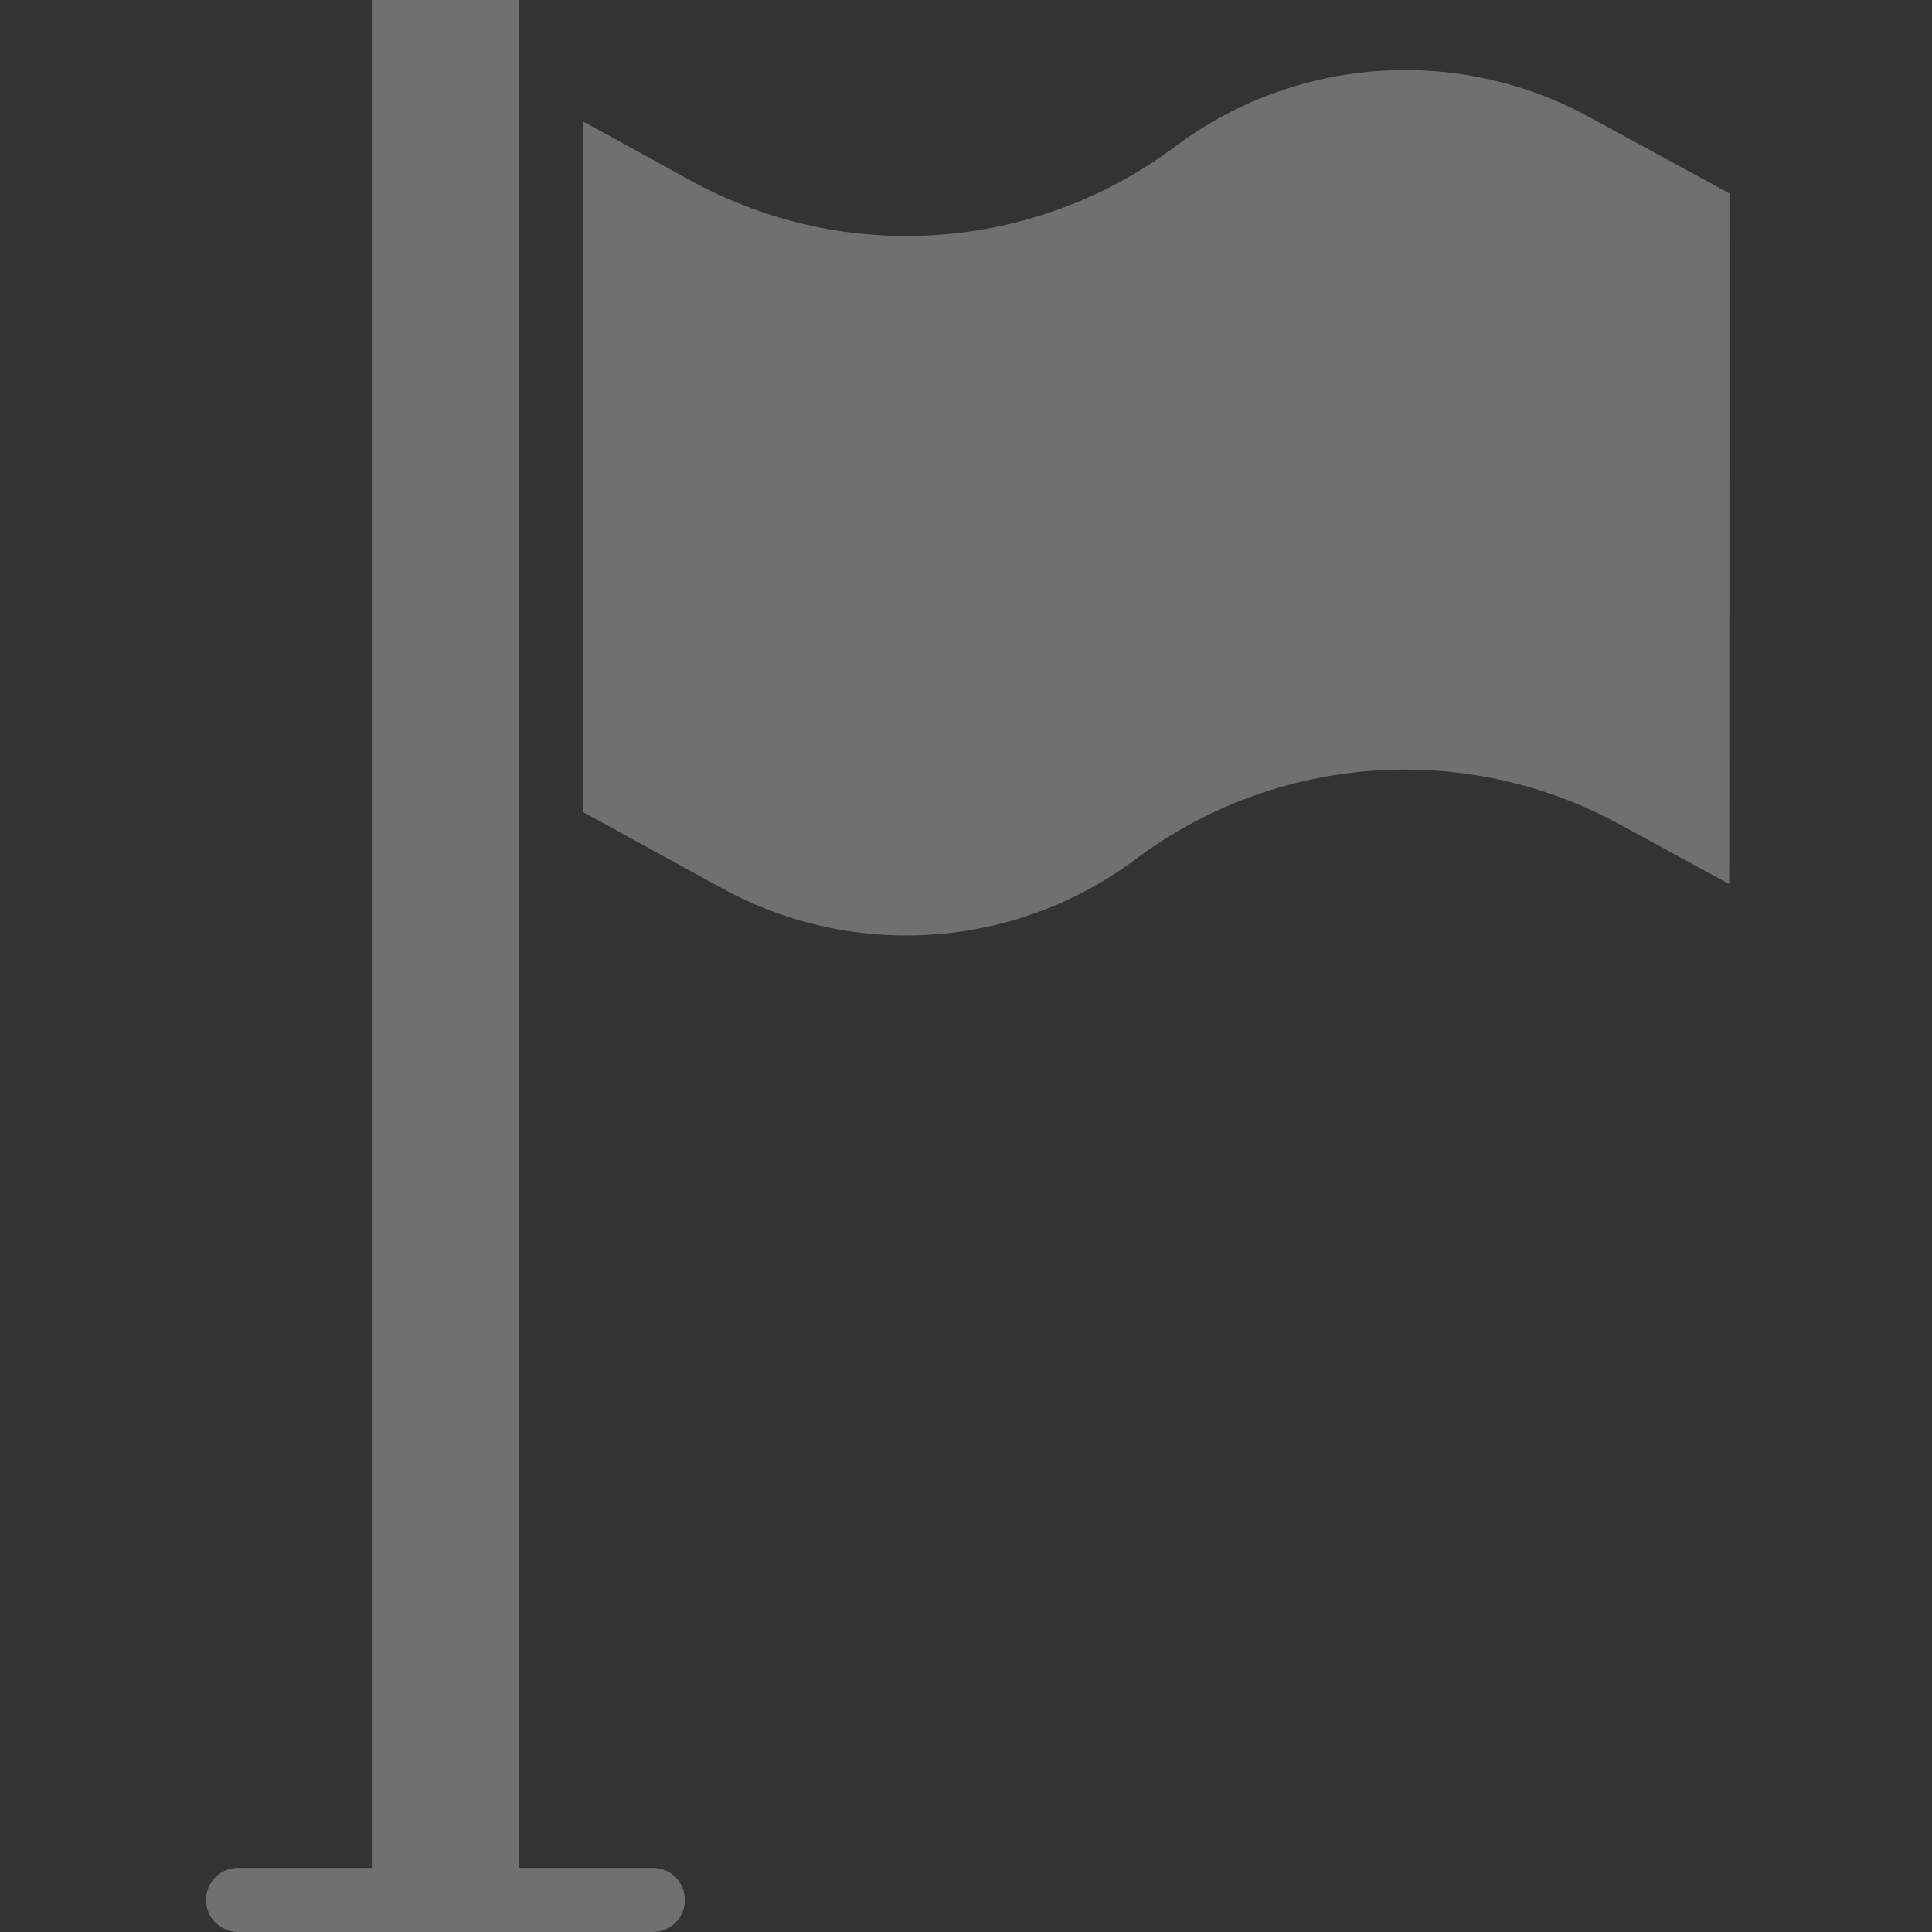
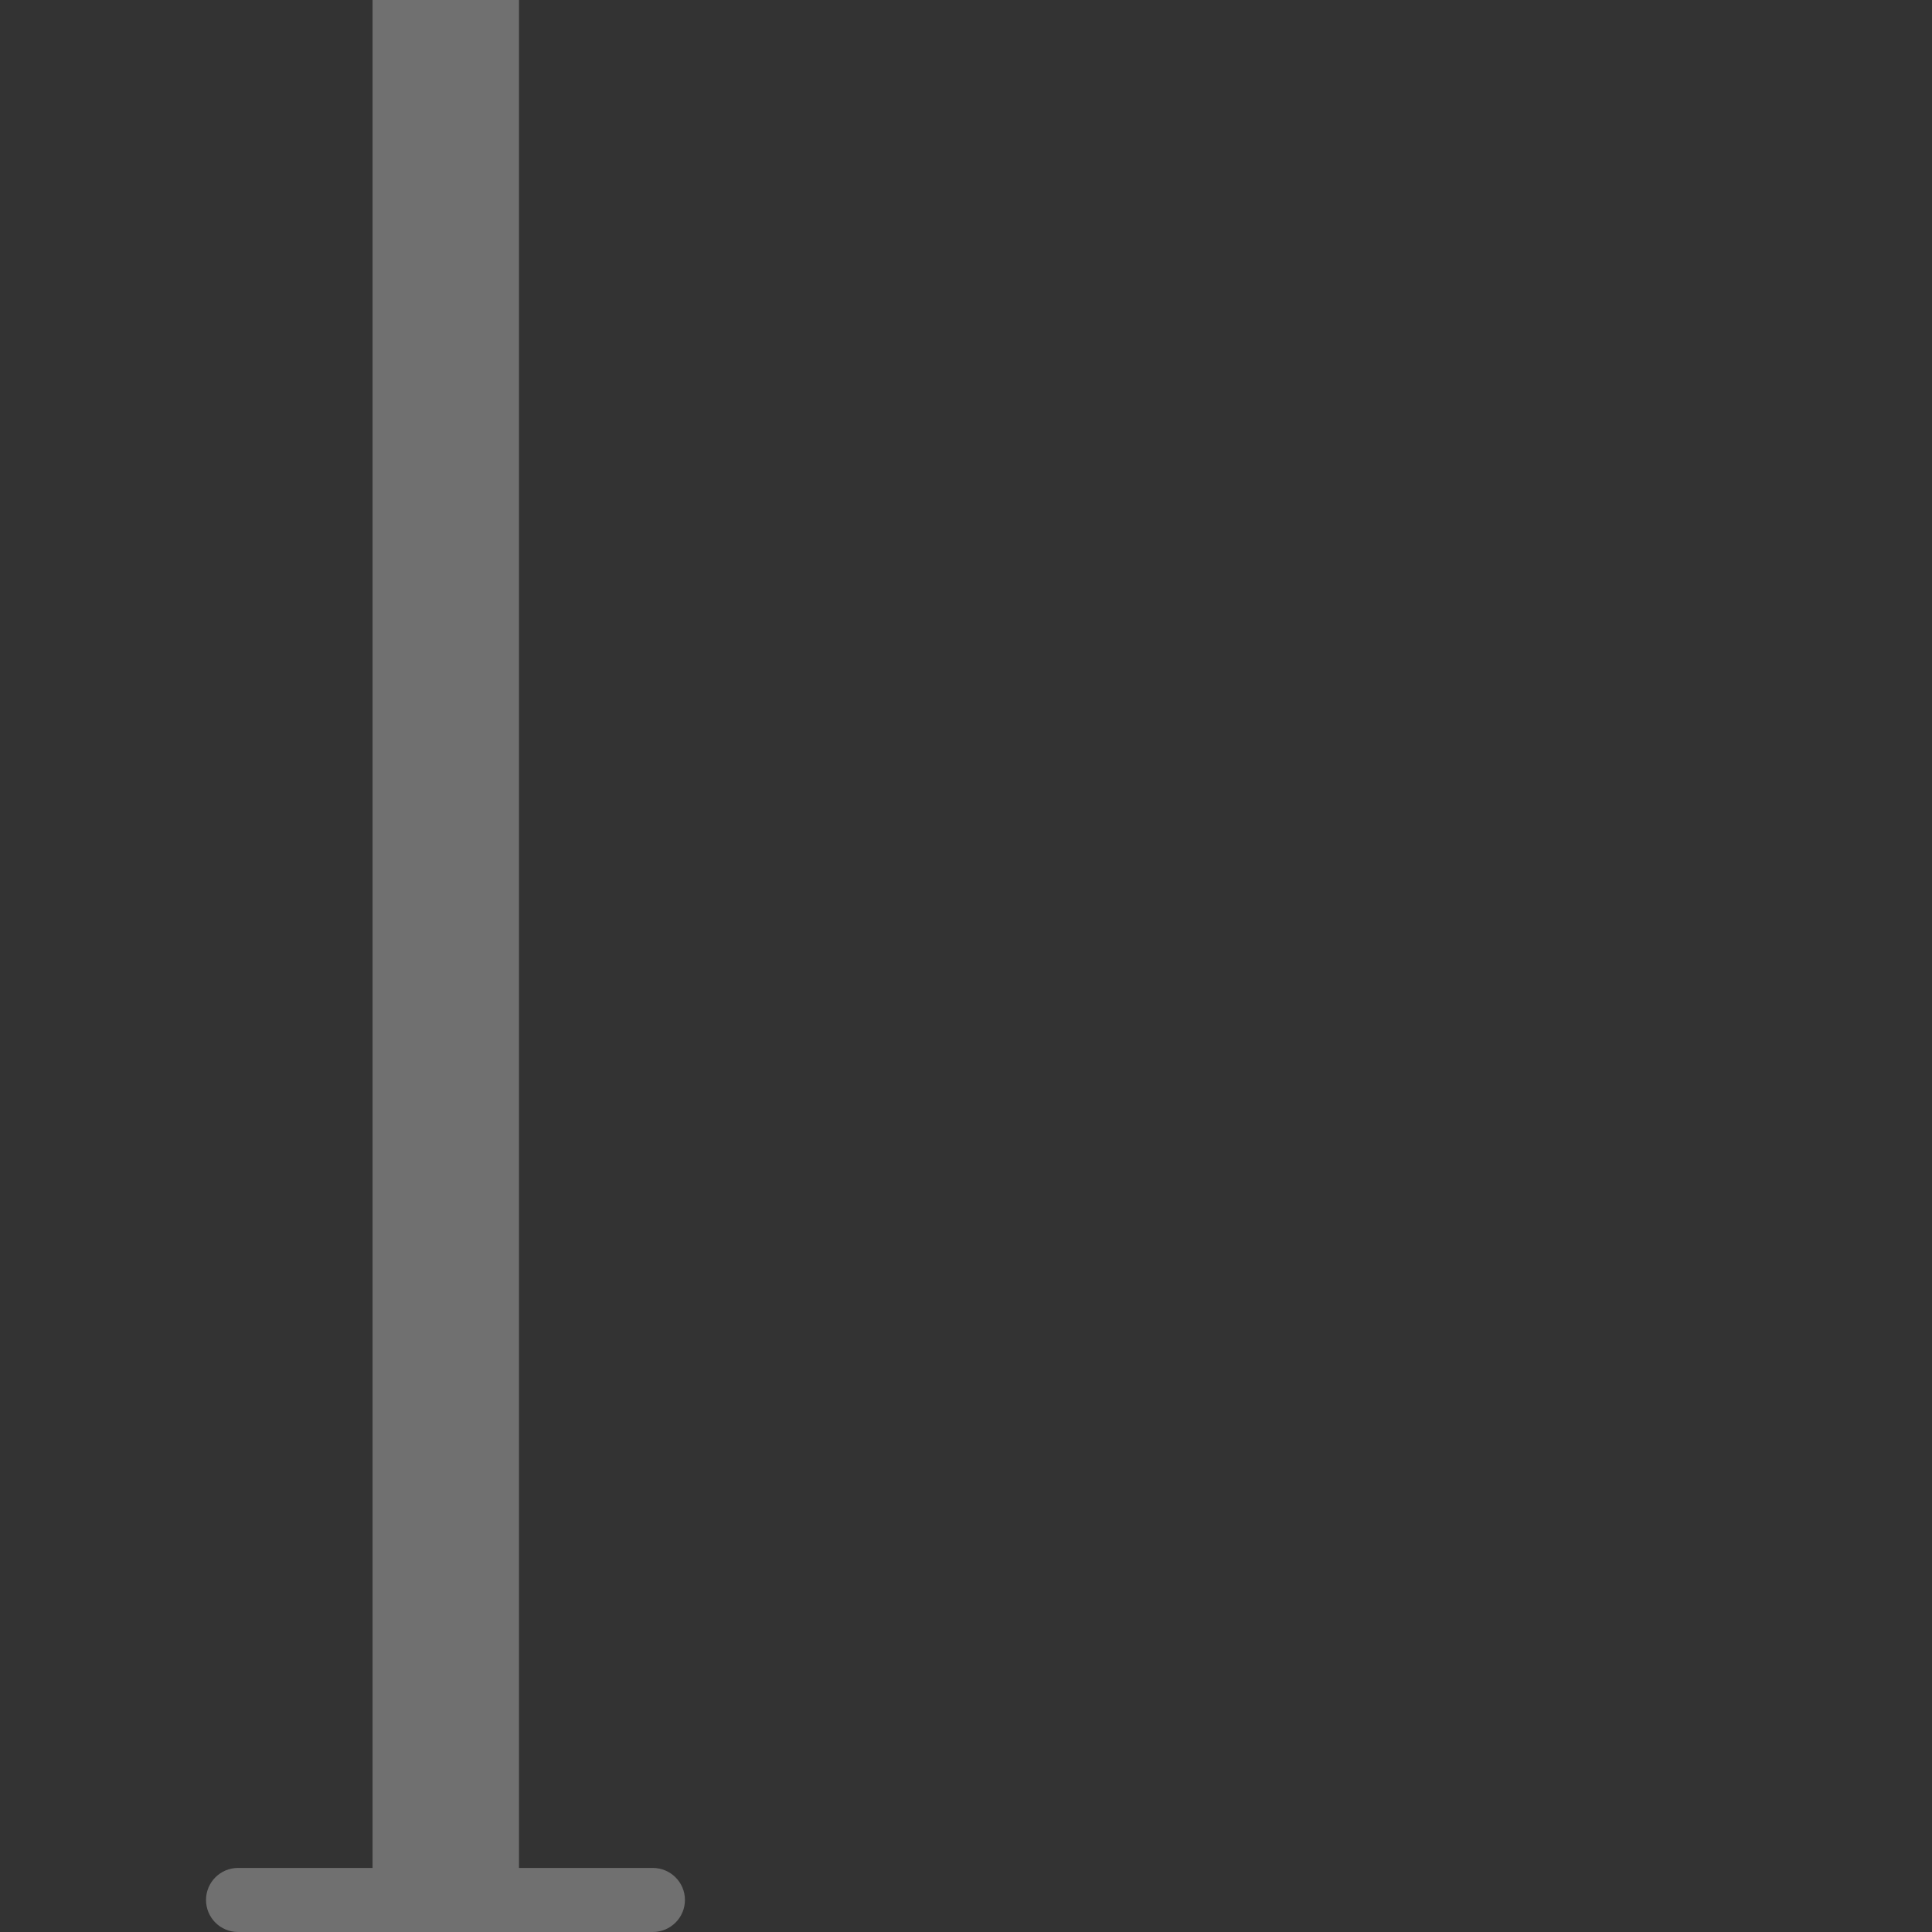
<svg xmlns="http://www.w3.org/2000/svg" width="19" height="19" viewBox="0 0 19 19" fill="none">
  <rect x="0" y="0" width="19" height="19" fill="#333333" stroke="none" />
  <g opacity="0.3">
-     <path d="M11.172 8.447C12.551 7.416 14.405 7.281 15.919 8.102L17.006 8.694L17.008 1.902L15.62 1.146C14.323 0.443 12.736 0.558 11.555 1.442C10.177 2.473 8.326 2.608 6.813 1.787L5.735 1.195V7.987L7.114 8.743C8.408 9.446 9.994 9.33 11.172 8.447Z" fill="white" />
    <path d="M3.664 0V18.37H2.341C2.167 18.37 2.026 18.511 2.026 18.685C2.026 18.859 2.167 19 2.341 19H6.42C6.594 19 6.736 18.859 6.736 18.685C6.736 18.511 6.594 18.37 6.42 18.37H5.104V0H3.664Z" fill="white" />
  </g>
</svg>